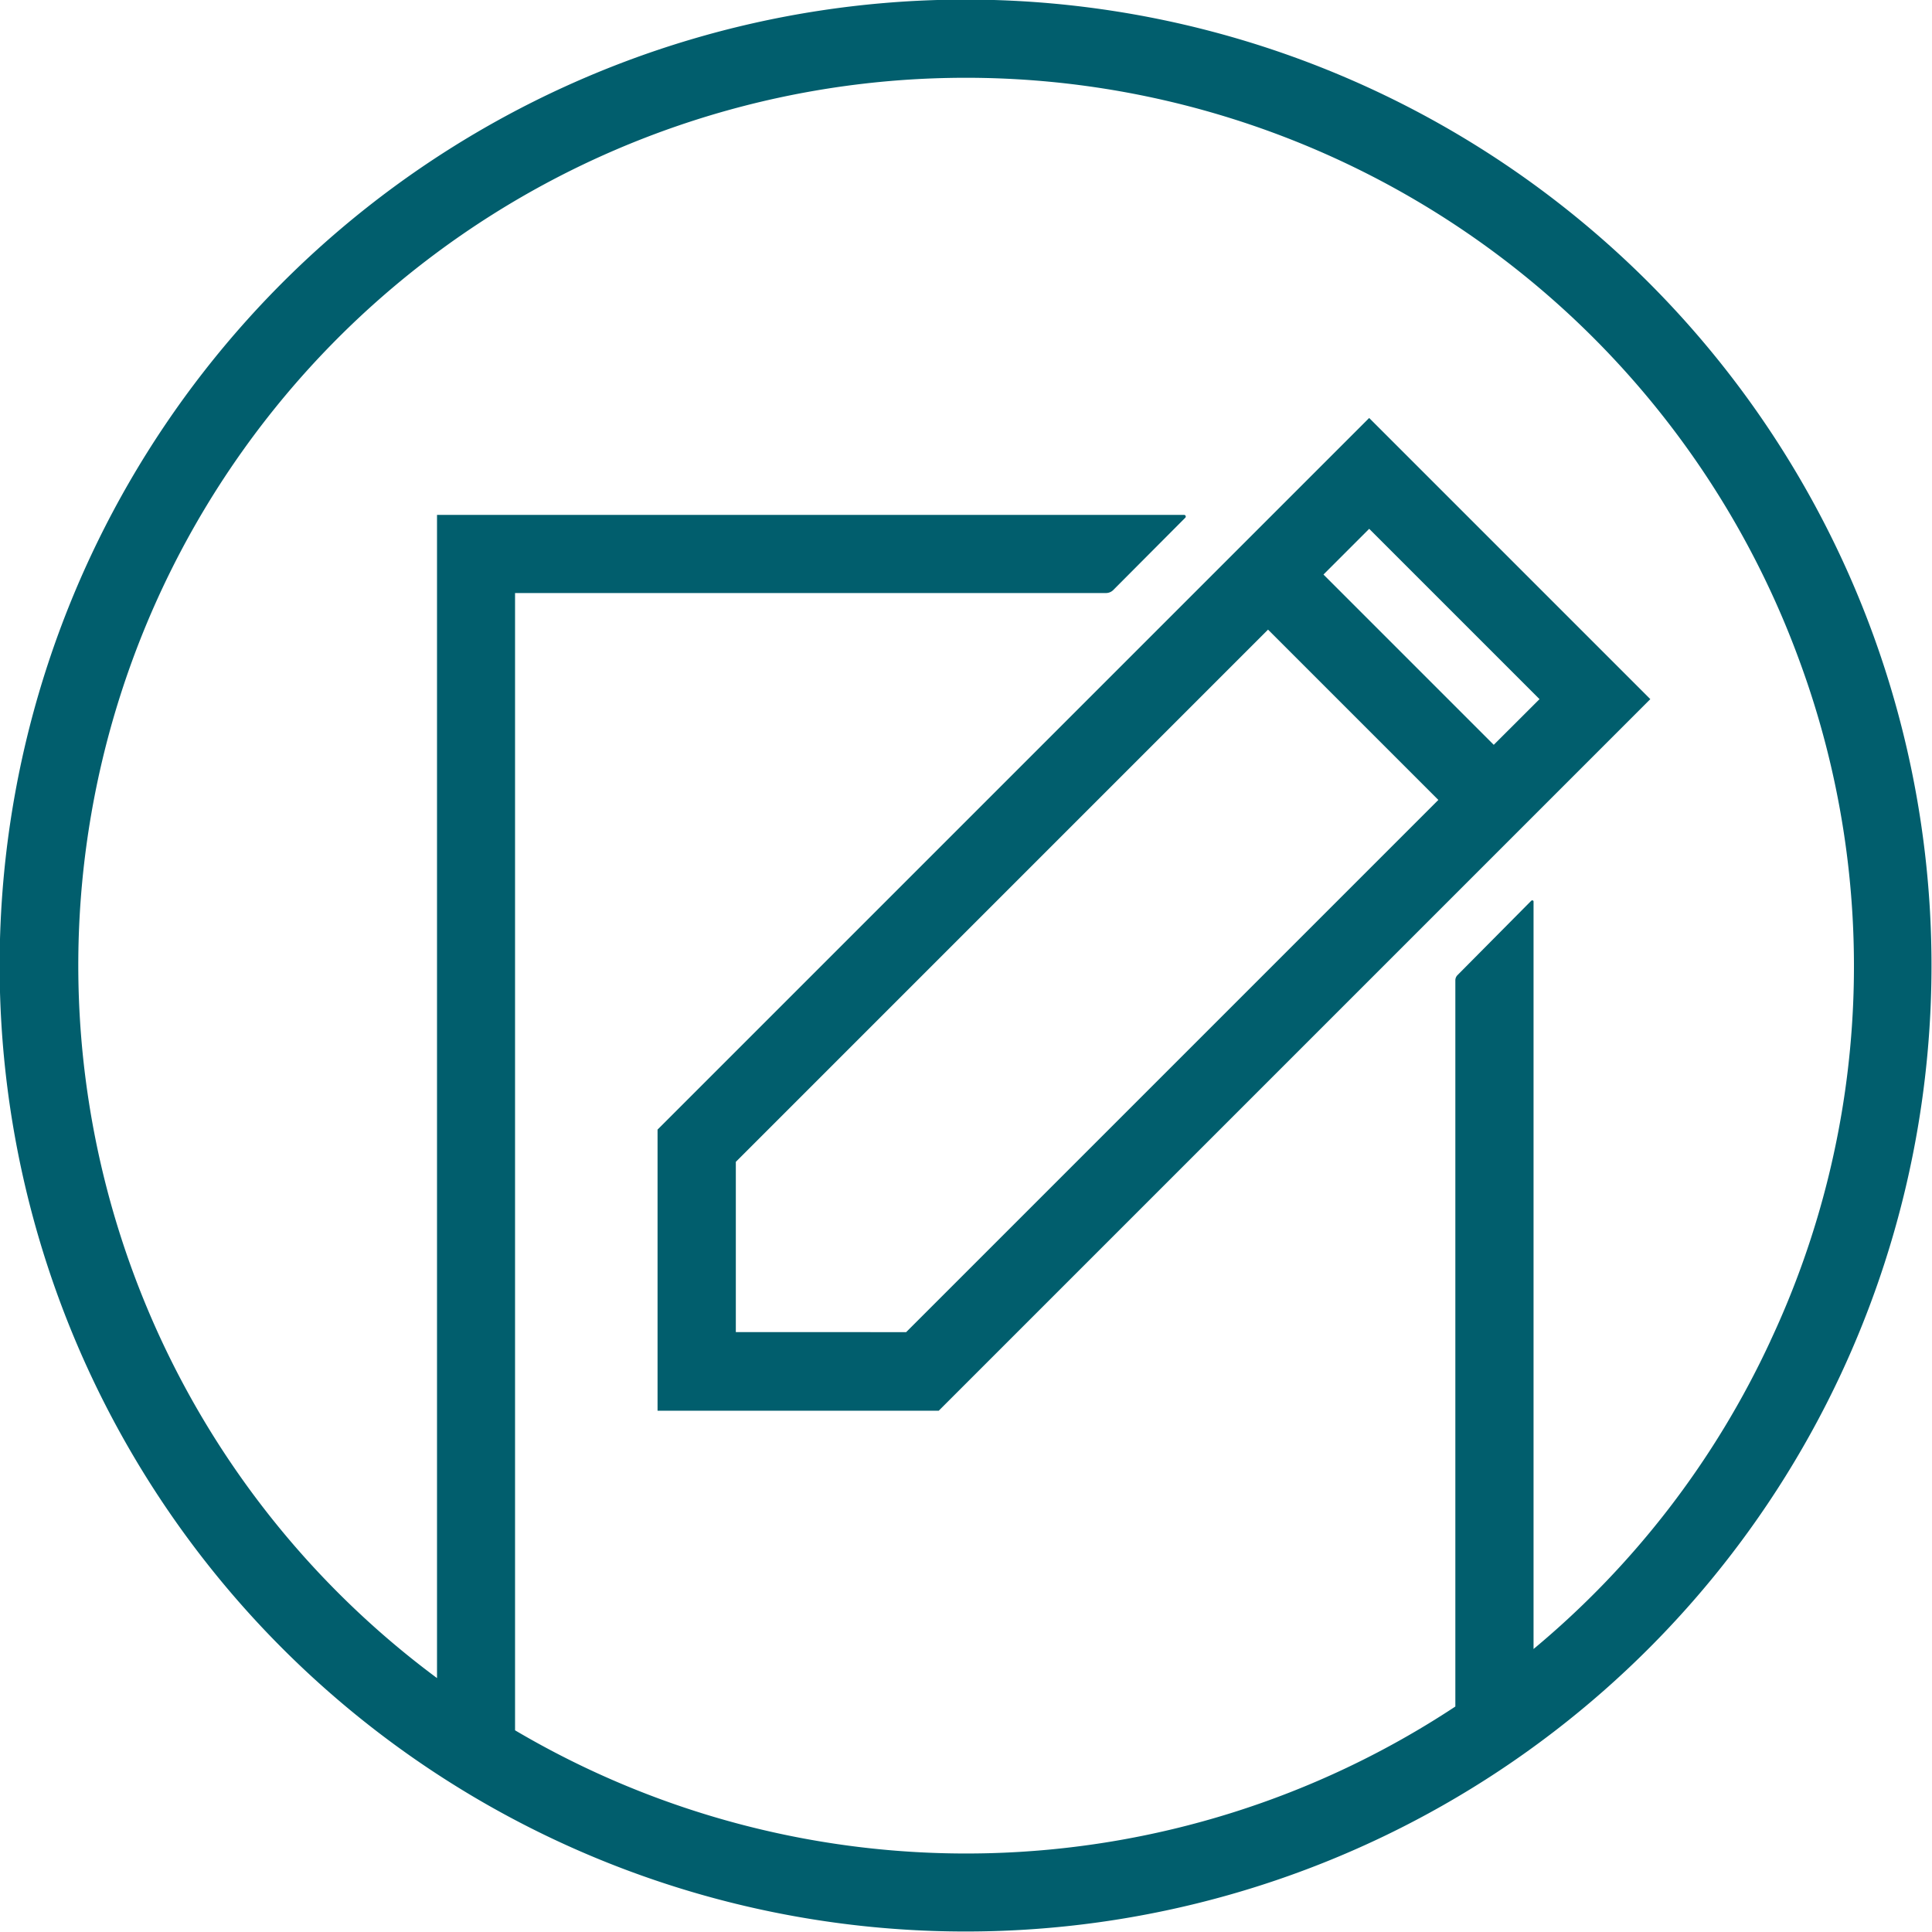
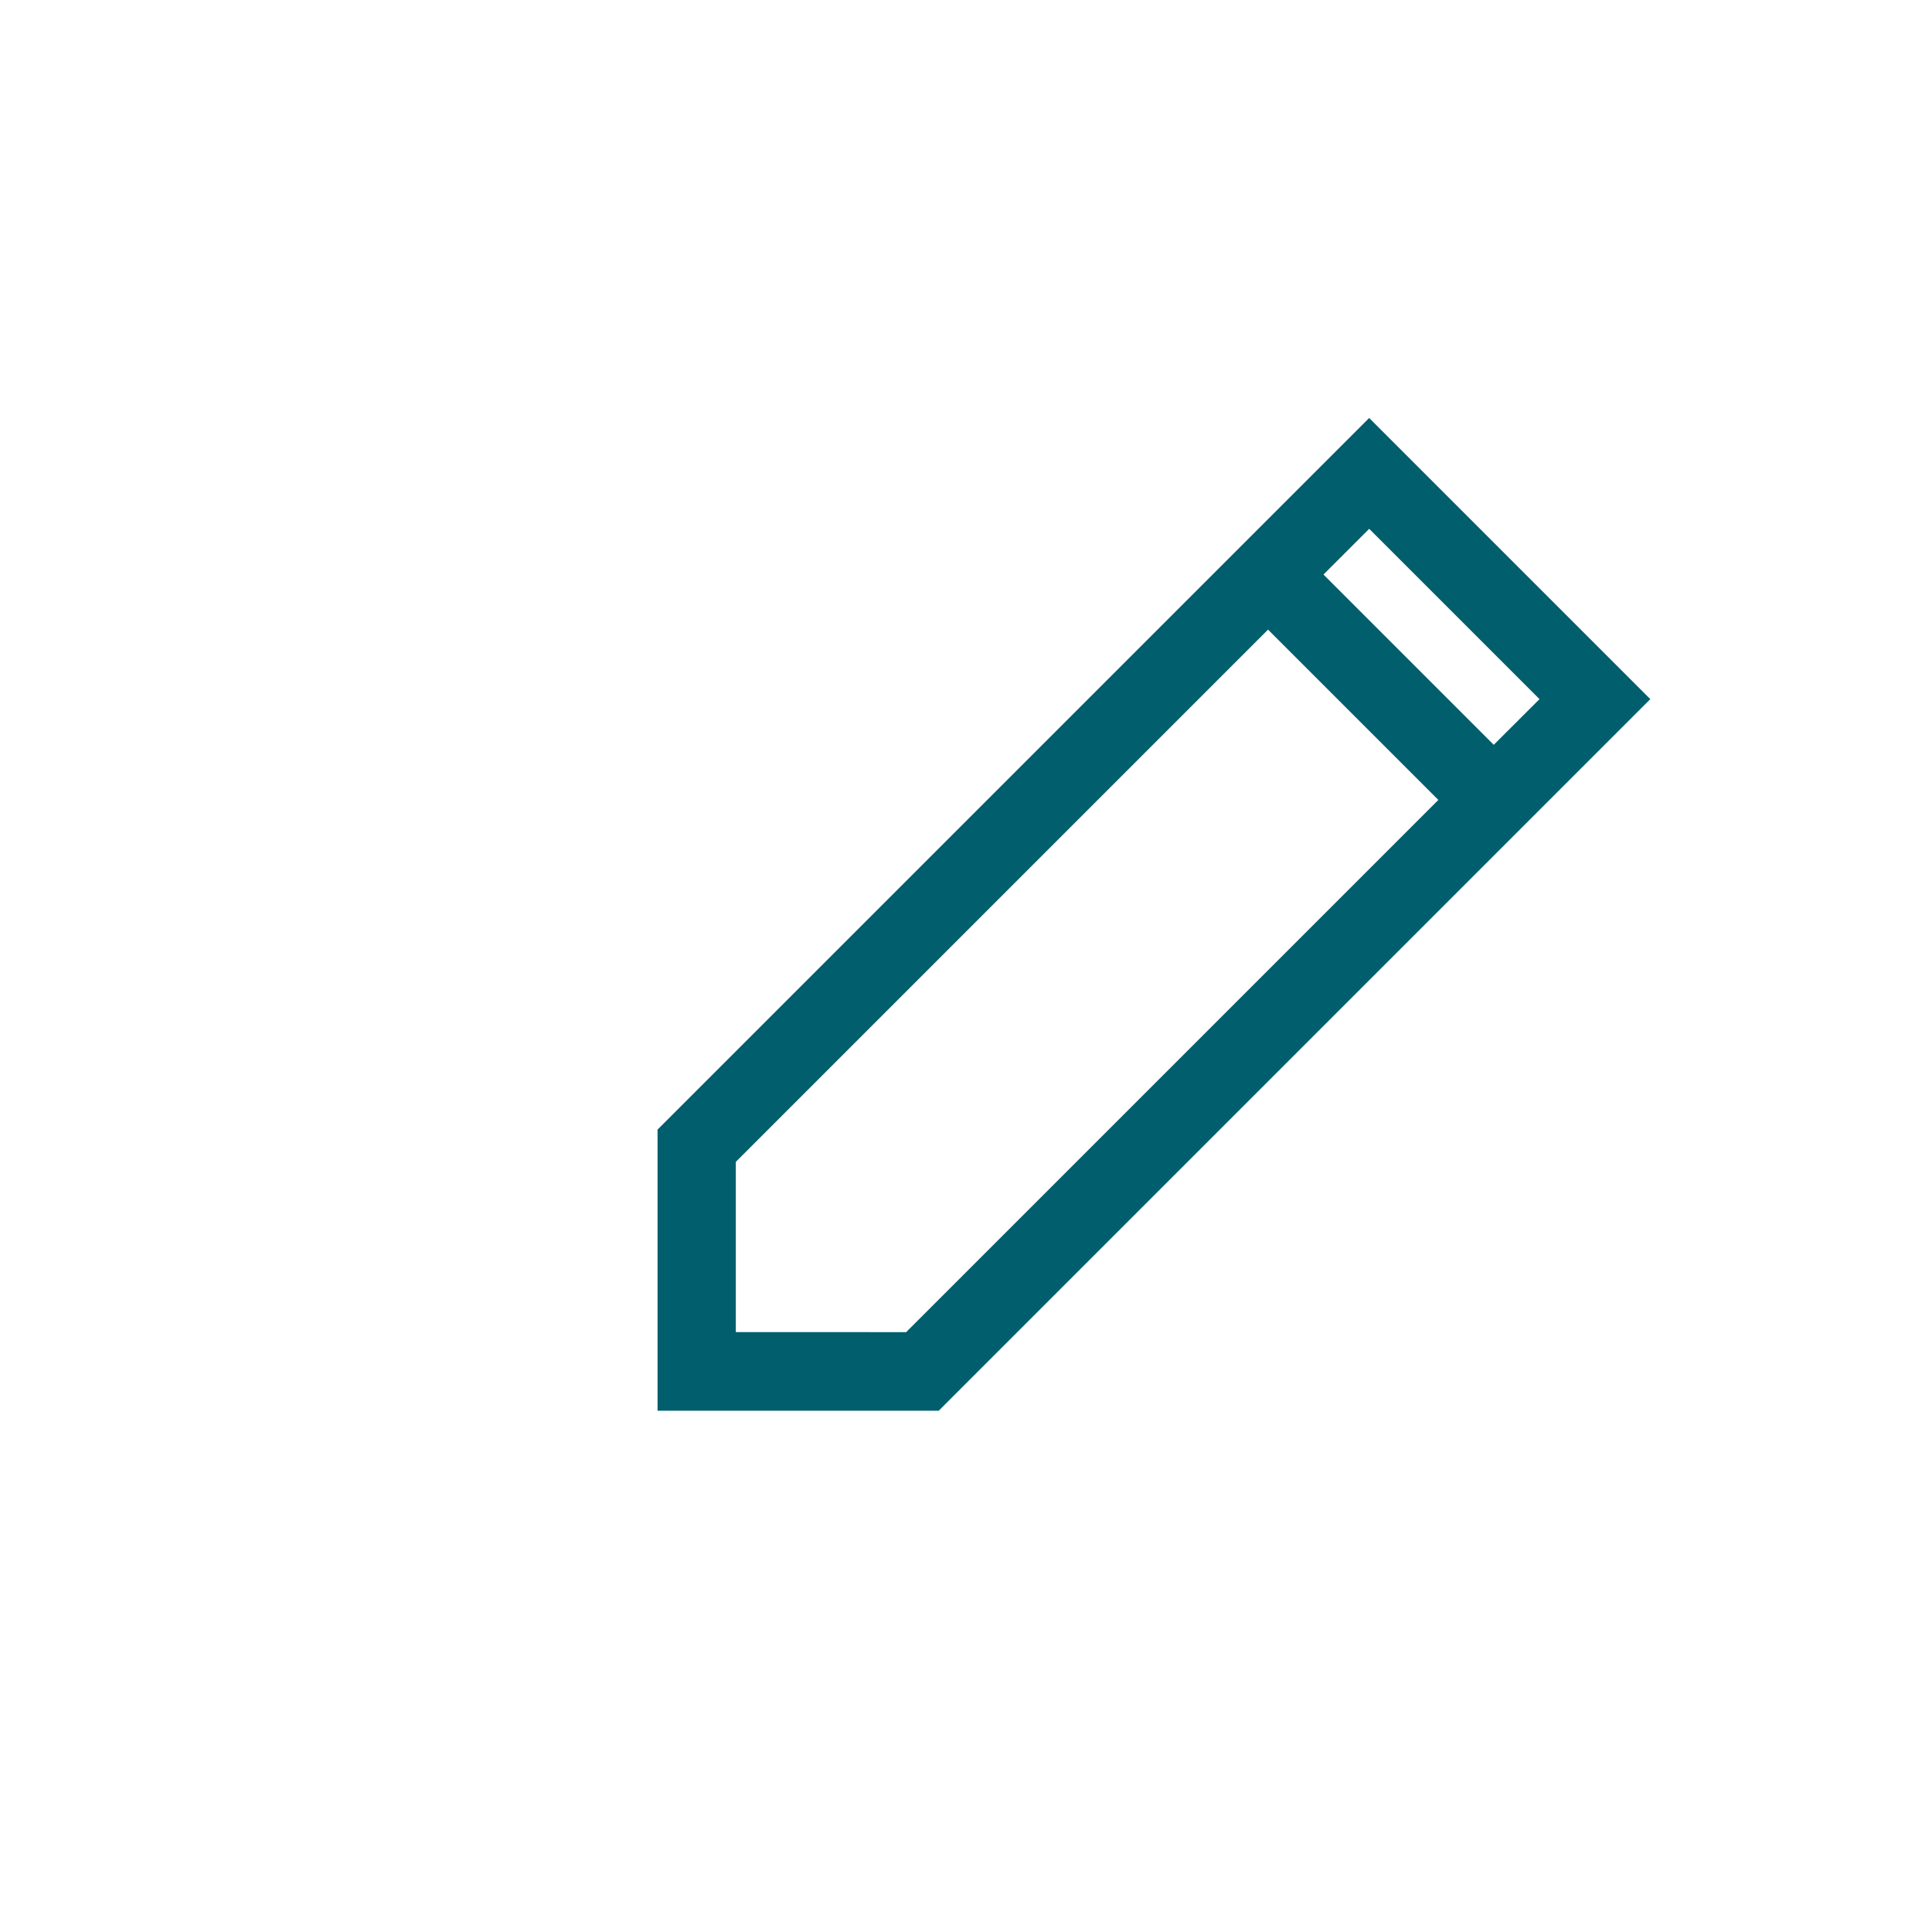
<svg xmlns="http://www.w3.org/2000/svg" width="47.29" height="47.281" viewBox="0 0 47.29 47.281">
  <g id="Group_298" data-name="Group 298" transform="translate(-0.003 -26.518)">
-     <path id="Path_791" data-name="Path 791" d="M45.857,42.067h0a23.644,23.644,0,1,0-.788,18.073A23.661,23.661,0,0,0,45.857,42.067Zm-2.517,17.27a21.639,21.639,0,0,1-5.8,7.544V48.587c0-.031-.031-.038-.054-.023L35.68,50.385a.179.179,0,0,0-.054.13V68.289a21.725,21.725,0,0,1-23.016.582V41.034H27.072a.255.255,0,0,0,.176-.069l1.768-1.775a.041.041,0,0,0-.031-.069H10.7V67.593A21.724,21.724,0,1,1,44.058,42.718h0A21.6,21.6,0,0,1,43.339,59.337Z" transform="translate(0)" fill="#015e6d" />
    <path id="Path_792" data-name="Path 792" d="M36.043,42.385h0L21.1,57.328V64.21h6.882L45.4,46.792,38.518,39.91Zm-13.027,19.9V58.118L36.043,45.09l4.169,4.169L27.185,62.286ZM41.568,47.91,37.4,43.742l1.119-1.119,4.169,4.169Z" transform="translate(-5.002 -3.161)" fill="#015e6d" />
  </g>
</svg>